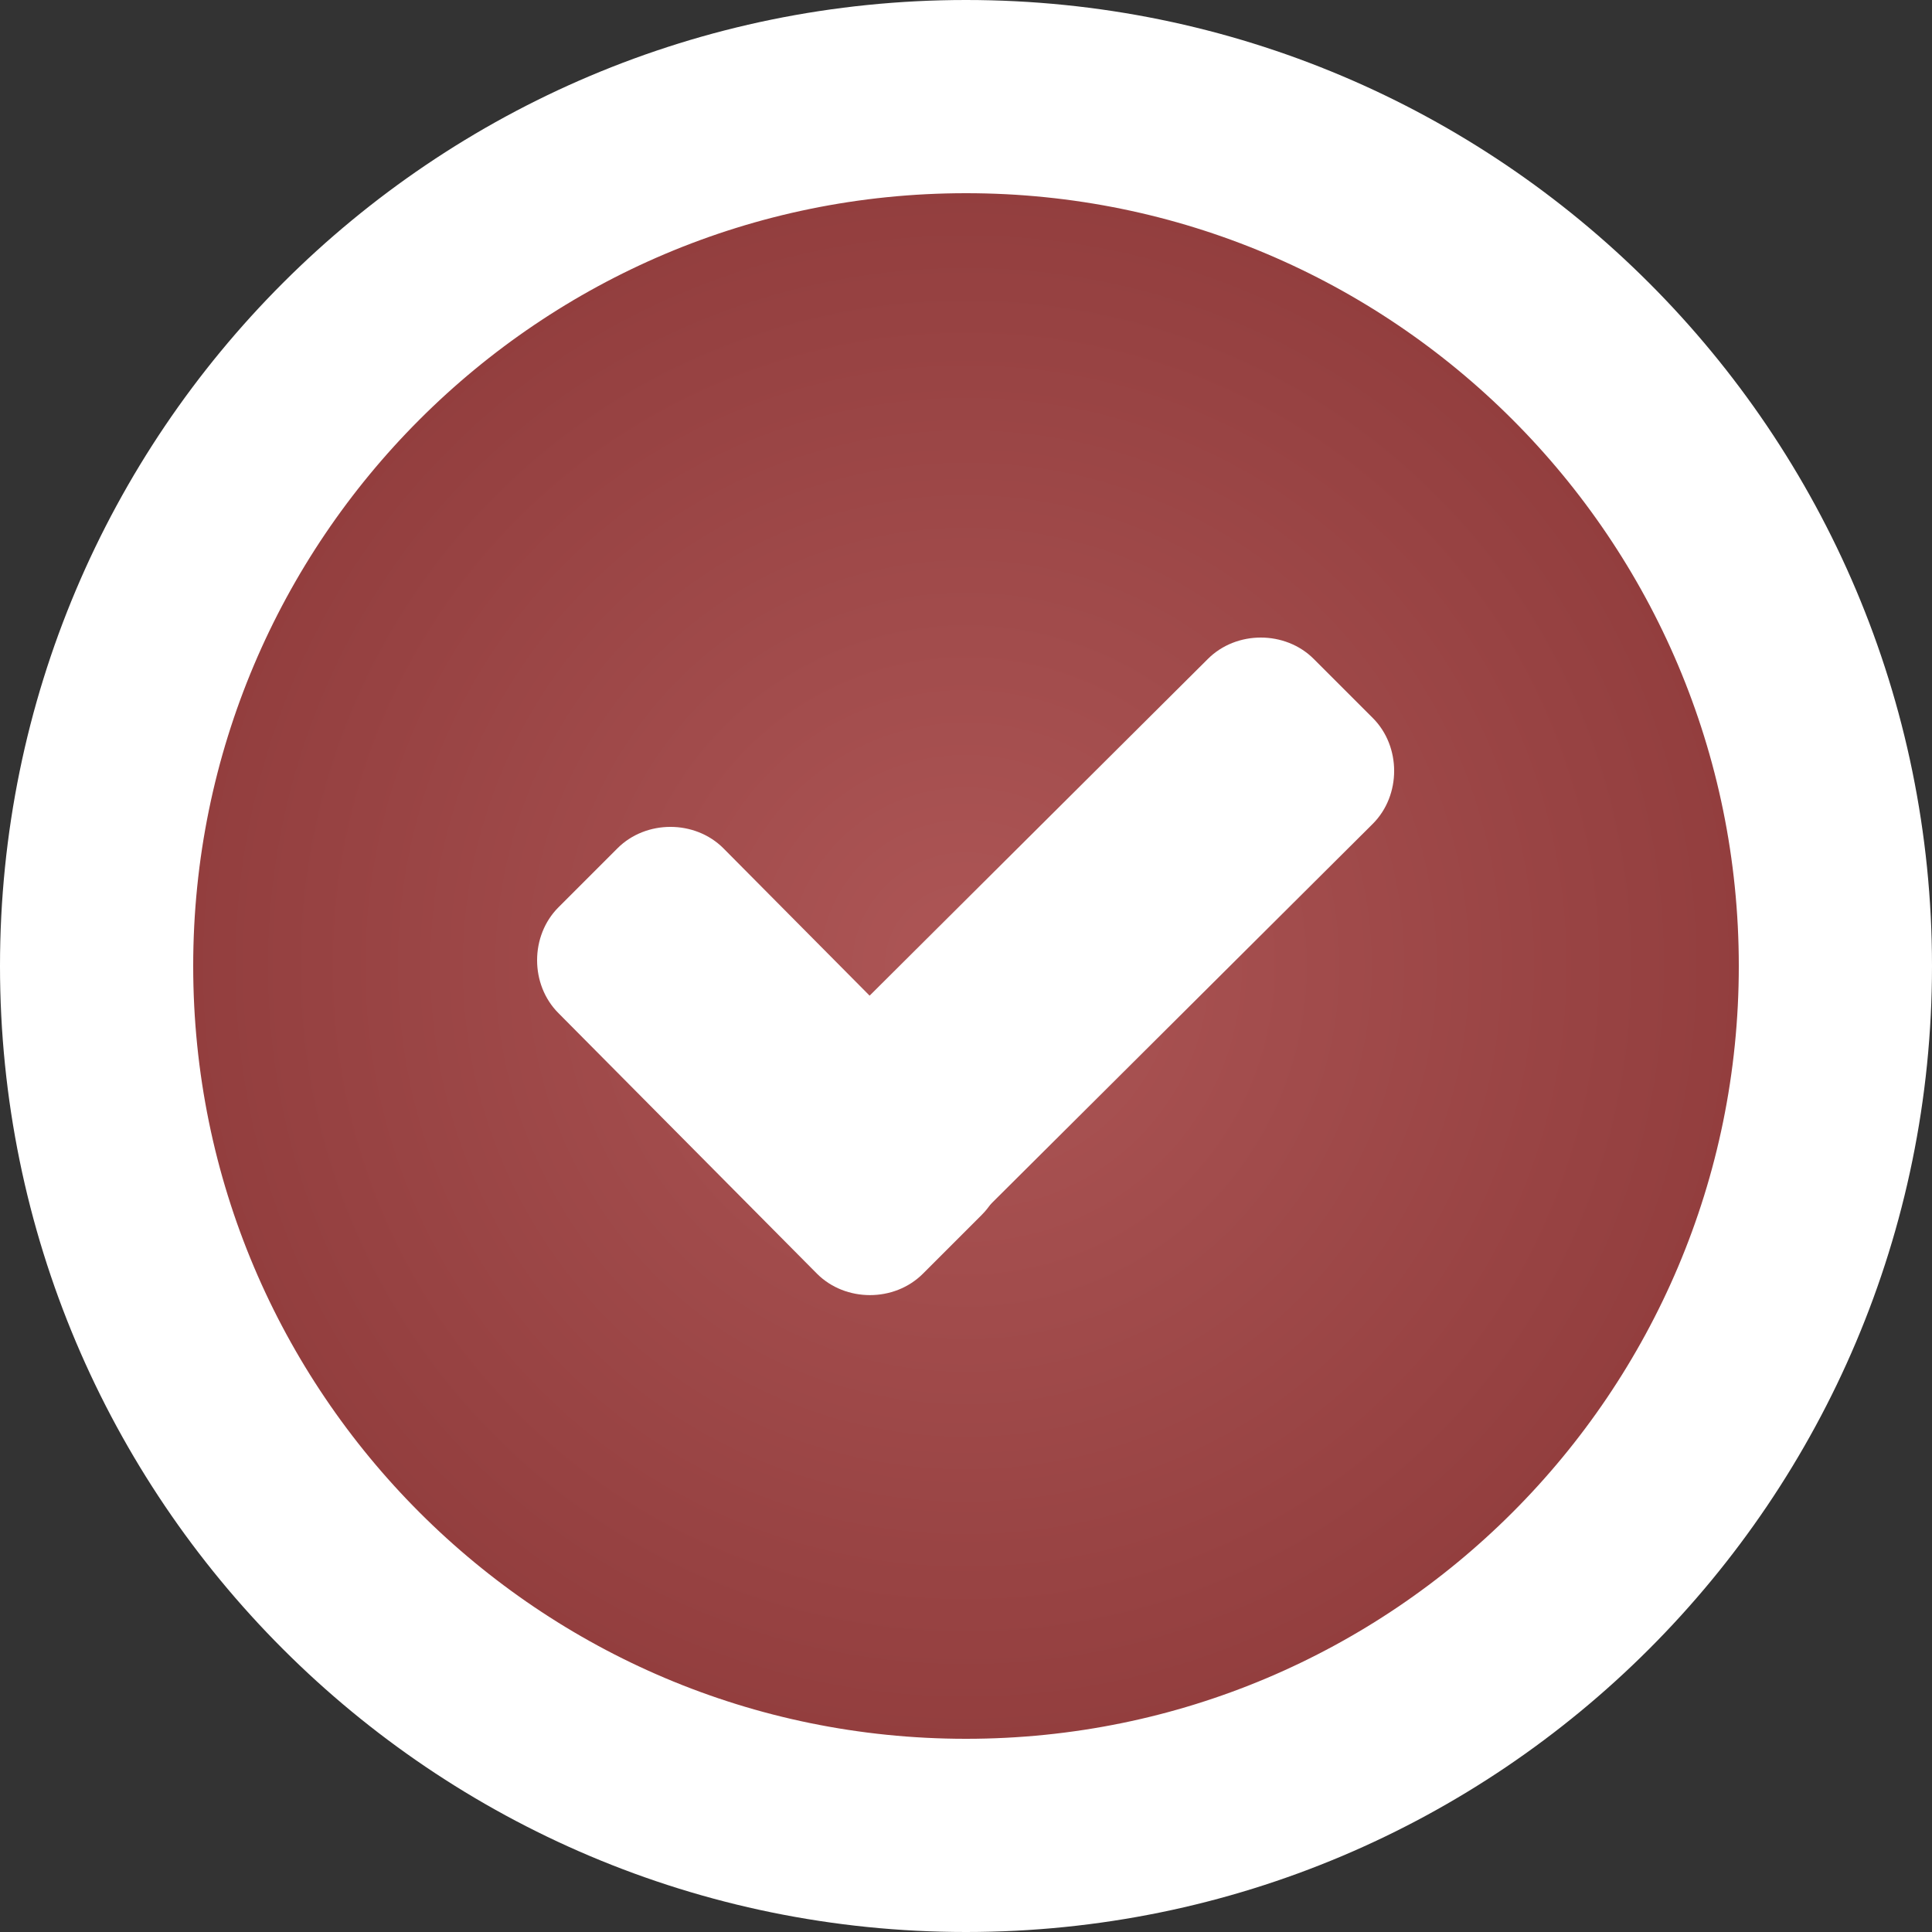
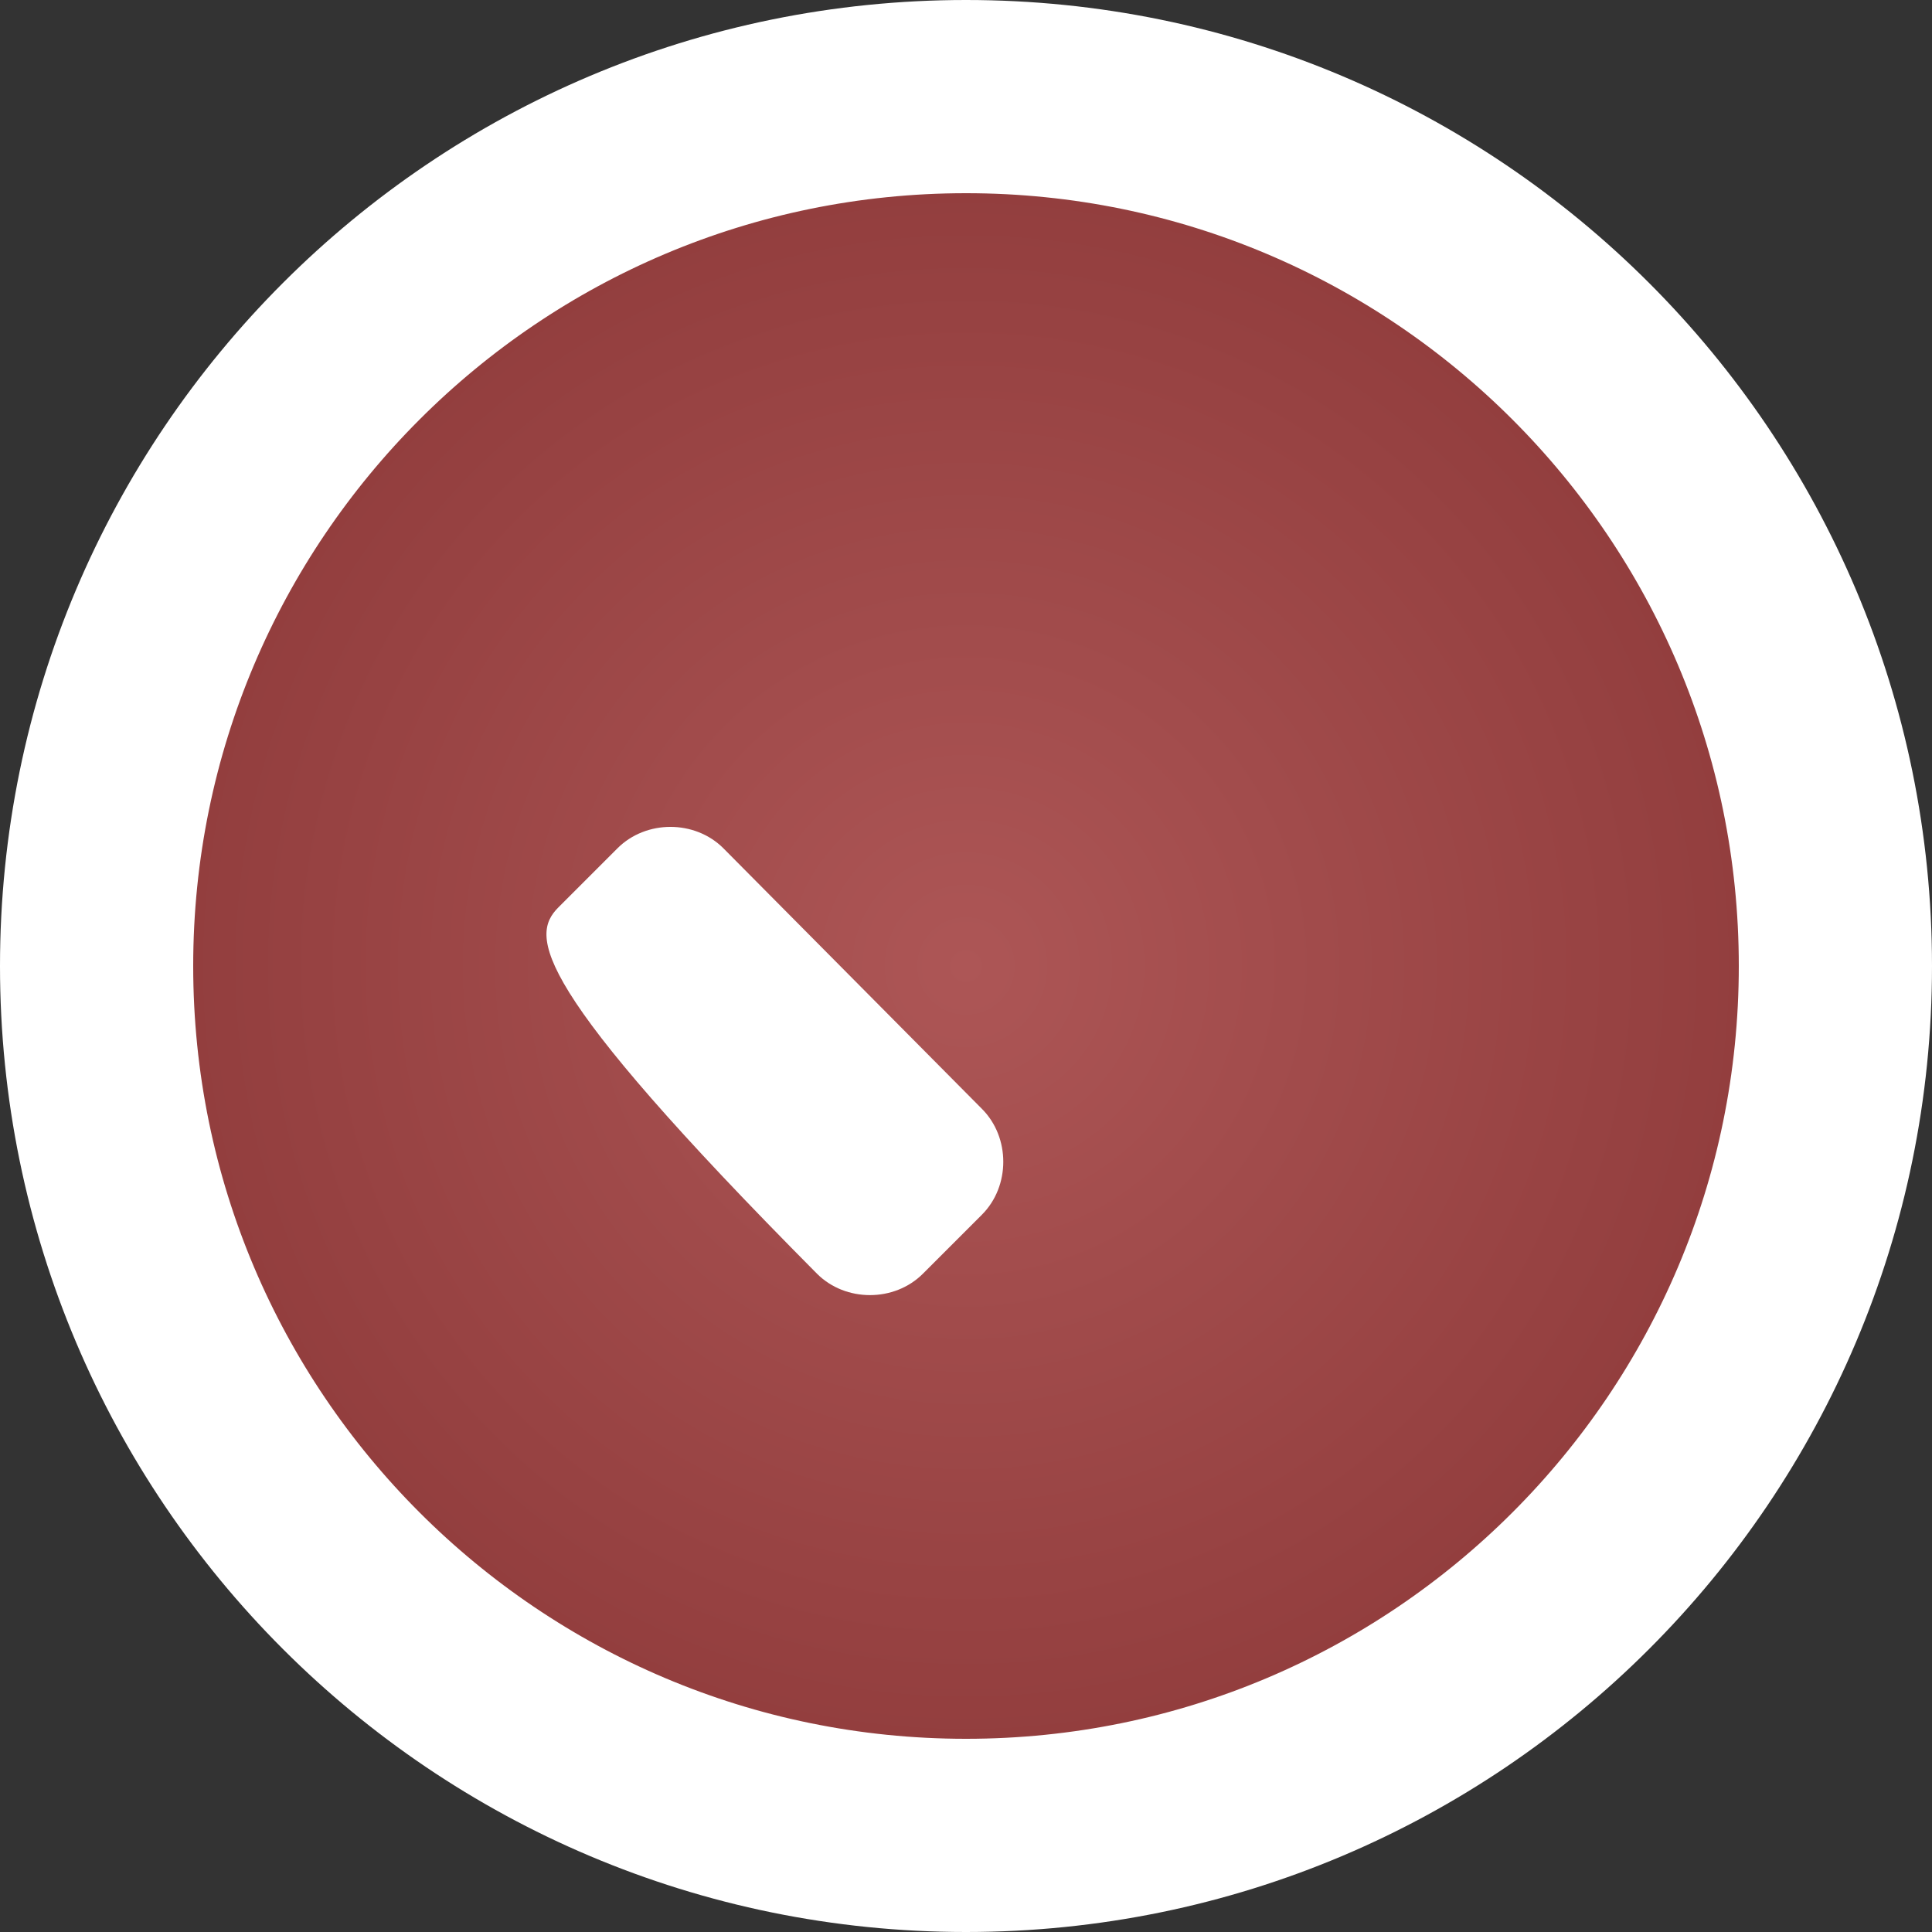
<svg xmlns="http://www.w3.org/2000/svg" width="500" height="500" viewBox="0 0 500 500" fill="none">
  <rect x="0" y="0" width="500" height="500" fill="#333333" stroke="none" />
  <path d="M475 250C475 374.264 374.264 475 250 475C125.736 475 25 374.264 25 250C25 125.736 125.736 25 250 25C374.264 25 475 125.736 475 250Z" fill="url(#paint0_radial_1217_3)" stroke="white" stroke-width="50" />
-   <path d="M254.117 286.967C261.493 294.342 261.493 306.987 254.117 314.363L238.839 329.642C231.463 337.018 218.818 337.018 211.442 329.642L144.532 262.204C137.156 254.828 137.156 242.184 144.532 234.808L159.811 219.529C167.187 212.153 179.831 212.153 187.207 219.529L254.117 286.967Z" fill="white" />
-   <path d="M312.598 170.532C319.974 163.156 332.618 163.156 339.994 170.532L355.273 185.811C362.649 193.187 362.649 205.831 355.273 213.207L239.365 328.588C231.989 335.964 219.345 335.964 211.969 328.588L196.69 313.309C189.314 305.933 189.314 293.289 196.69 285.913L312.598 170.532Z" fill="white" />
+   <path d="M254.117 286.967C261.493 294.342 261.493 306.987 254.117 314.363L238.839 329.642C231.463 337.018 218.818 337.018 211.442 329.642C137.156 254.828 137.156 242.184 144.532 234.808L159.811 219.529C167.187 212.153 179.831 212.153 187.207 219.529L254.117 286.967Z" fill="white" />
  <defs>
    <radialGradient id="paint0_radial_1217_3" cx="0" cy="0" r="1" gradientUnits="userSpaceOnUse" gradientTransform="translate(250 250) rotate(90) scale(250)">
      <stop stop-color="#AD5656" />
      <stop offset="1" stop-color="#8C3838" />
    </radialGradient>
  </defs>
</svg>